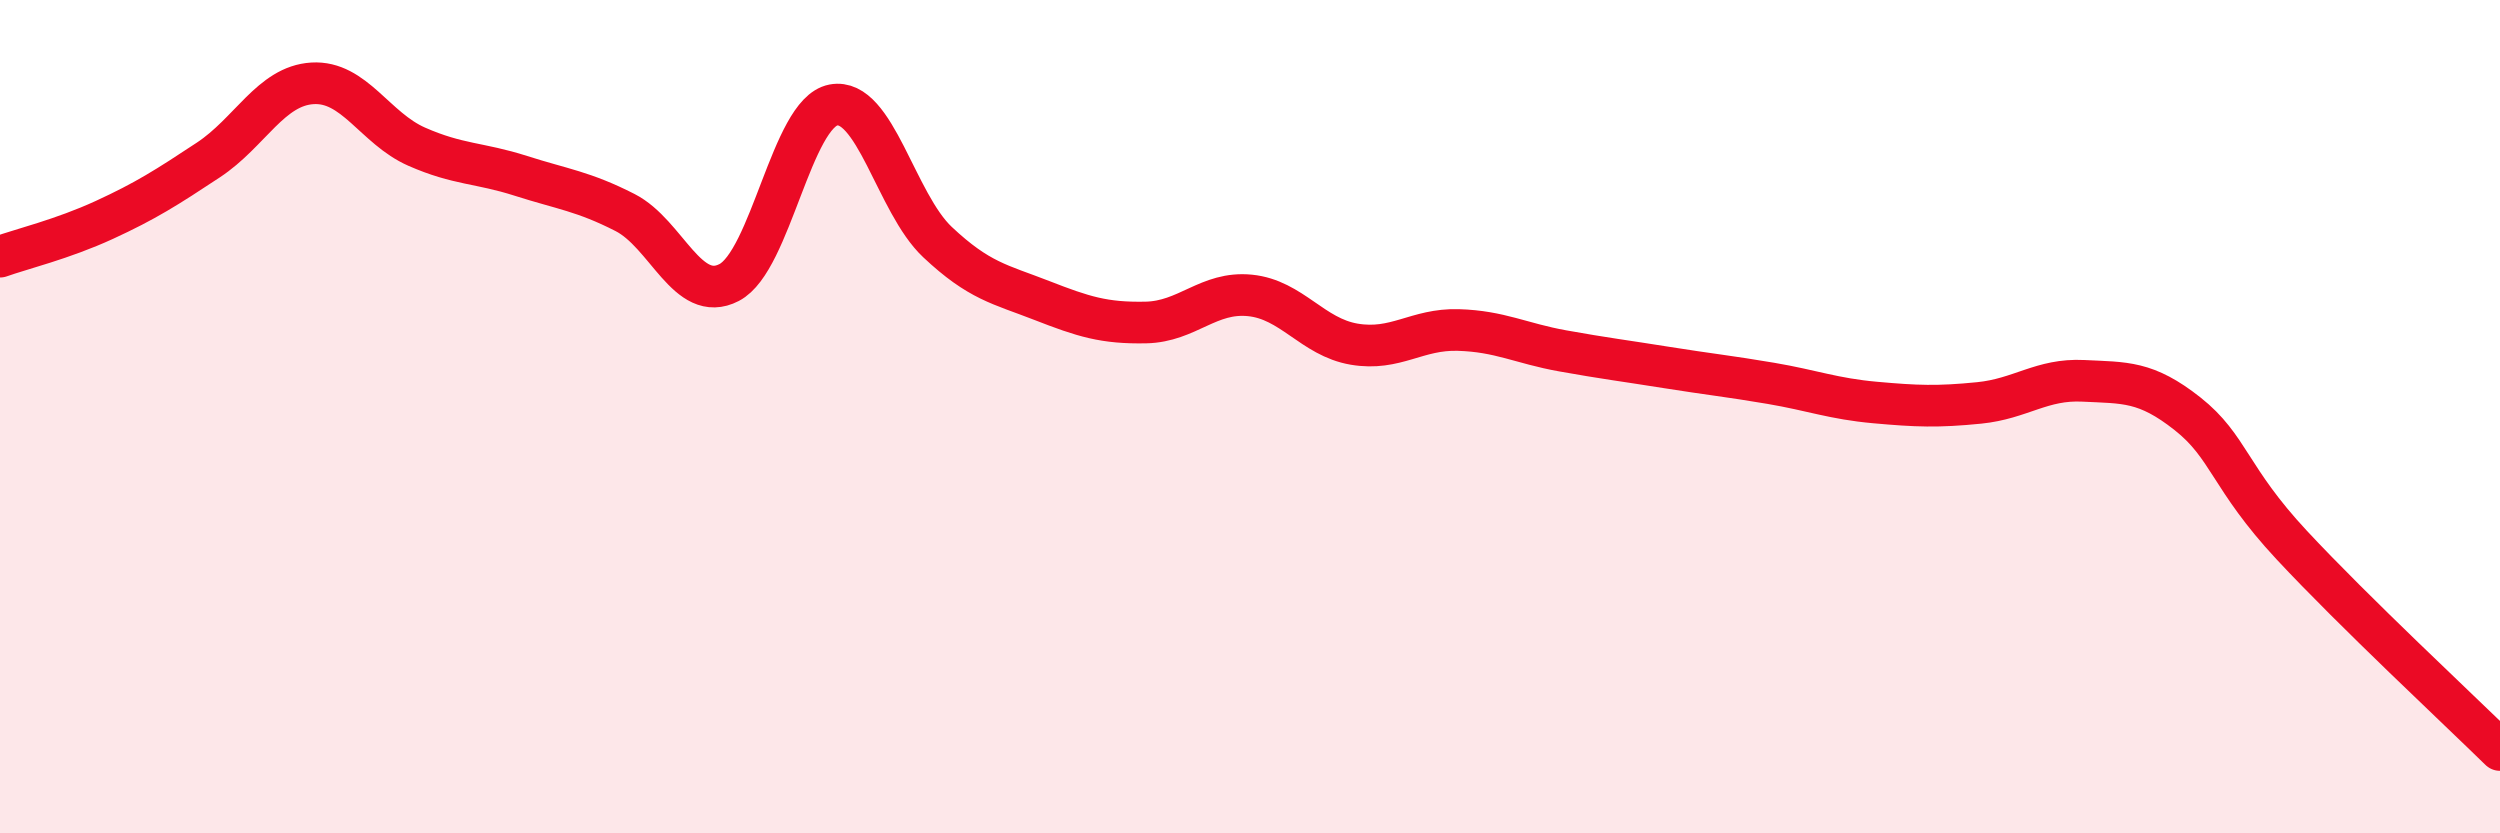
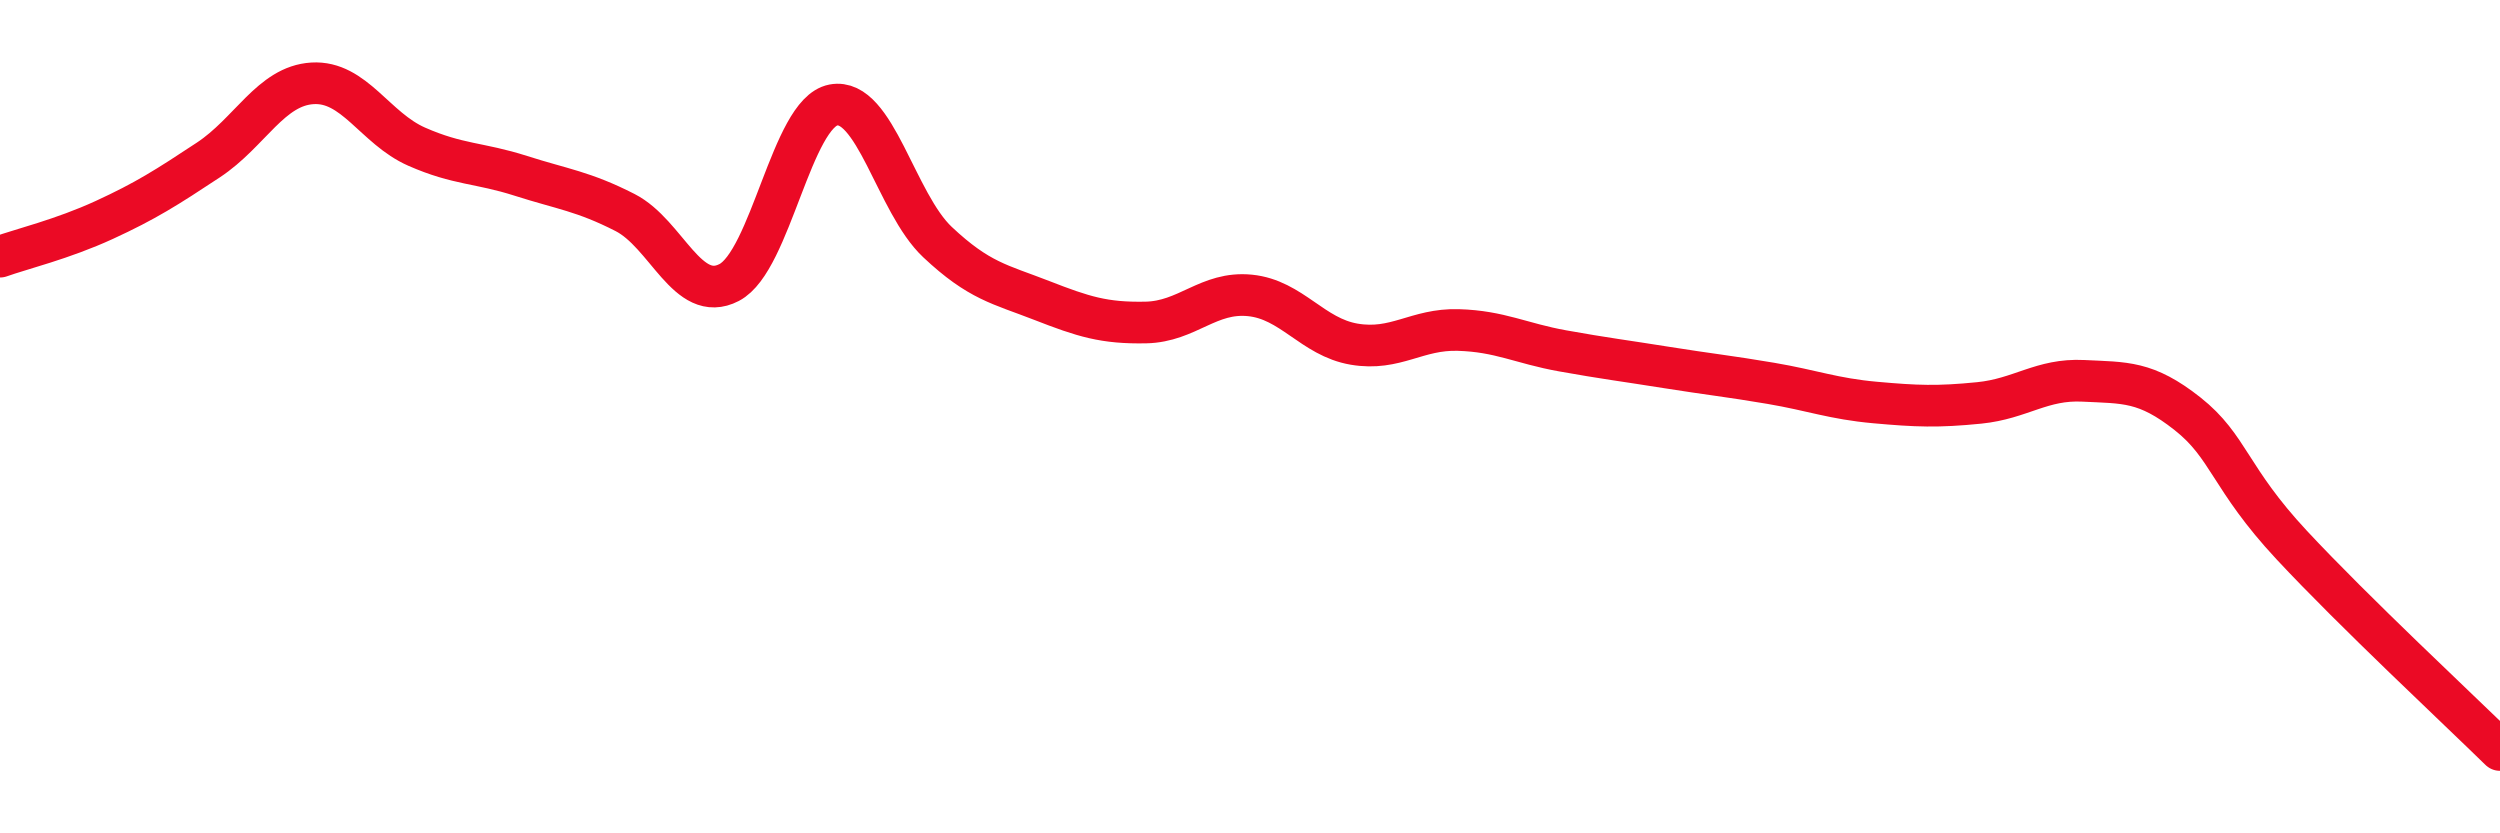
<svg xmlns="http://www.w3.org/2000/svg" width="60" height="20" viewBox="0 0 60 20">
-   <path d="M 0,6.16 C 0.5,5.98 1.5,5.74 2.5,5.28 C 3.5,4.82 4,4.5 5,3.84 C 6,3.18 6.5,2.06 7.5,2 C 8.5,1.94 9,3.08 10,3.52 C 11,3.96 11.5,3.9 12.5,4.22 C 13.5,4.54 14,4.59 15,5.1 C 16,5.61 16.5,7.3 17.5,6.78 C 18.5,6.26 19,2.71 20,2.52 C 21,2.33 21.5,4.87 22.5,5.81 C 23.5,6.75 24,6.82 25,7.21 C 26,7.6 26.5,7.76 27.5,7.74 C 28.5,7.72 29,6.99 30,7.09 C 31,7.19 31.5,8.09 32.5,8.26 C 33.5,8.43 34,7.89 35,7.92 C 36,7.95 36.5,8.24 37.5,8.42 C 38.5,8.6 39,8.66 40,8.82 C 41,8.98 41.5,9.03 42.5,9.2 C 43.5,9.37 44,9.57 45,9.66 C 46,9.75 46.5,9.77 47.5,9.67 C 48.5,9.57 49,9.09 50,9.14 C 51,9.19 51.5,9.14 52.5,9.93 C 53.5,10.72 53.5,11.47 55,13.08 C 56.5,14.69 59,17.02 60,18L60 20L0 20Z" fill="#EB0A25" opacity="0.1" stroke-linecap="round" stroke-linejoin="round" />
  <path d="M 0,6.16 C 0.5,5.98 1.5,5.74 2.5,5.28 C 3.5,4.82 4,4.5 5,3.84 C 6,3.18 6.5,2.06 7.5,2 C 8.5,1.94 9,3.08 10,3.52 C 11,3.96 11.5,3.9 12.5,4.22 C 13.5,4.54 14,4.59 15,5.1 C 16,5.61 16.5,7.3 17.5,6.78 C 18.5,6.26 19,2.71 20,2.52 C 21,2.33 21.5,4.87 22.5,5.81 C 23.5,6.75 24,6.82 25,7.21 C 26,7.6 26.5,7.76 27.5,7.74 C 28.5,7.72 29,6.99 30,7.09 C 31,7.19 31.5,8.09 32.5,8.26 C 33.5,8.43 34,7.89 35,7.92 C 36,7.95 36.5,8.24 37.5,8.42 C 38.5,8.6 39,8.66 40,8.82 C 41,8.98 41.5,9.03 42.5,9.2 C 43.5,9.37 44,9.57 45,9.66 C 46,9.75 46.5,9.77 47.5,9.67 C 48.5,9.57 49,9.09 50,9.14 C 51,9.19 51.5,9.14 52.5,9.93 C 53.5,10.72 53.5,11.47 55,13.08 C 56.5,14.69 59,17.02 60,18" stroke="#EB0A25" stroke-width="1" fill="none" stroke-linecap="round" stroke-linejoin="round" />
</svg>